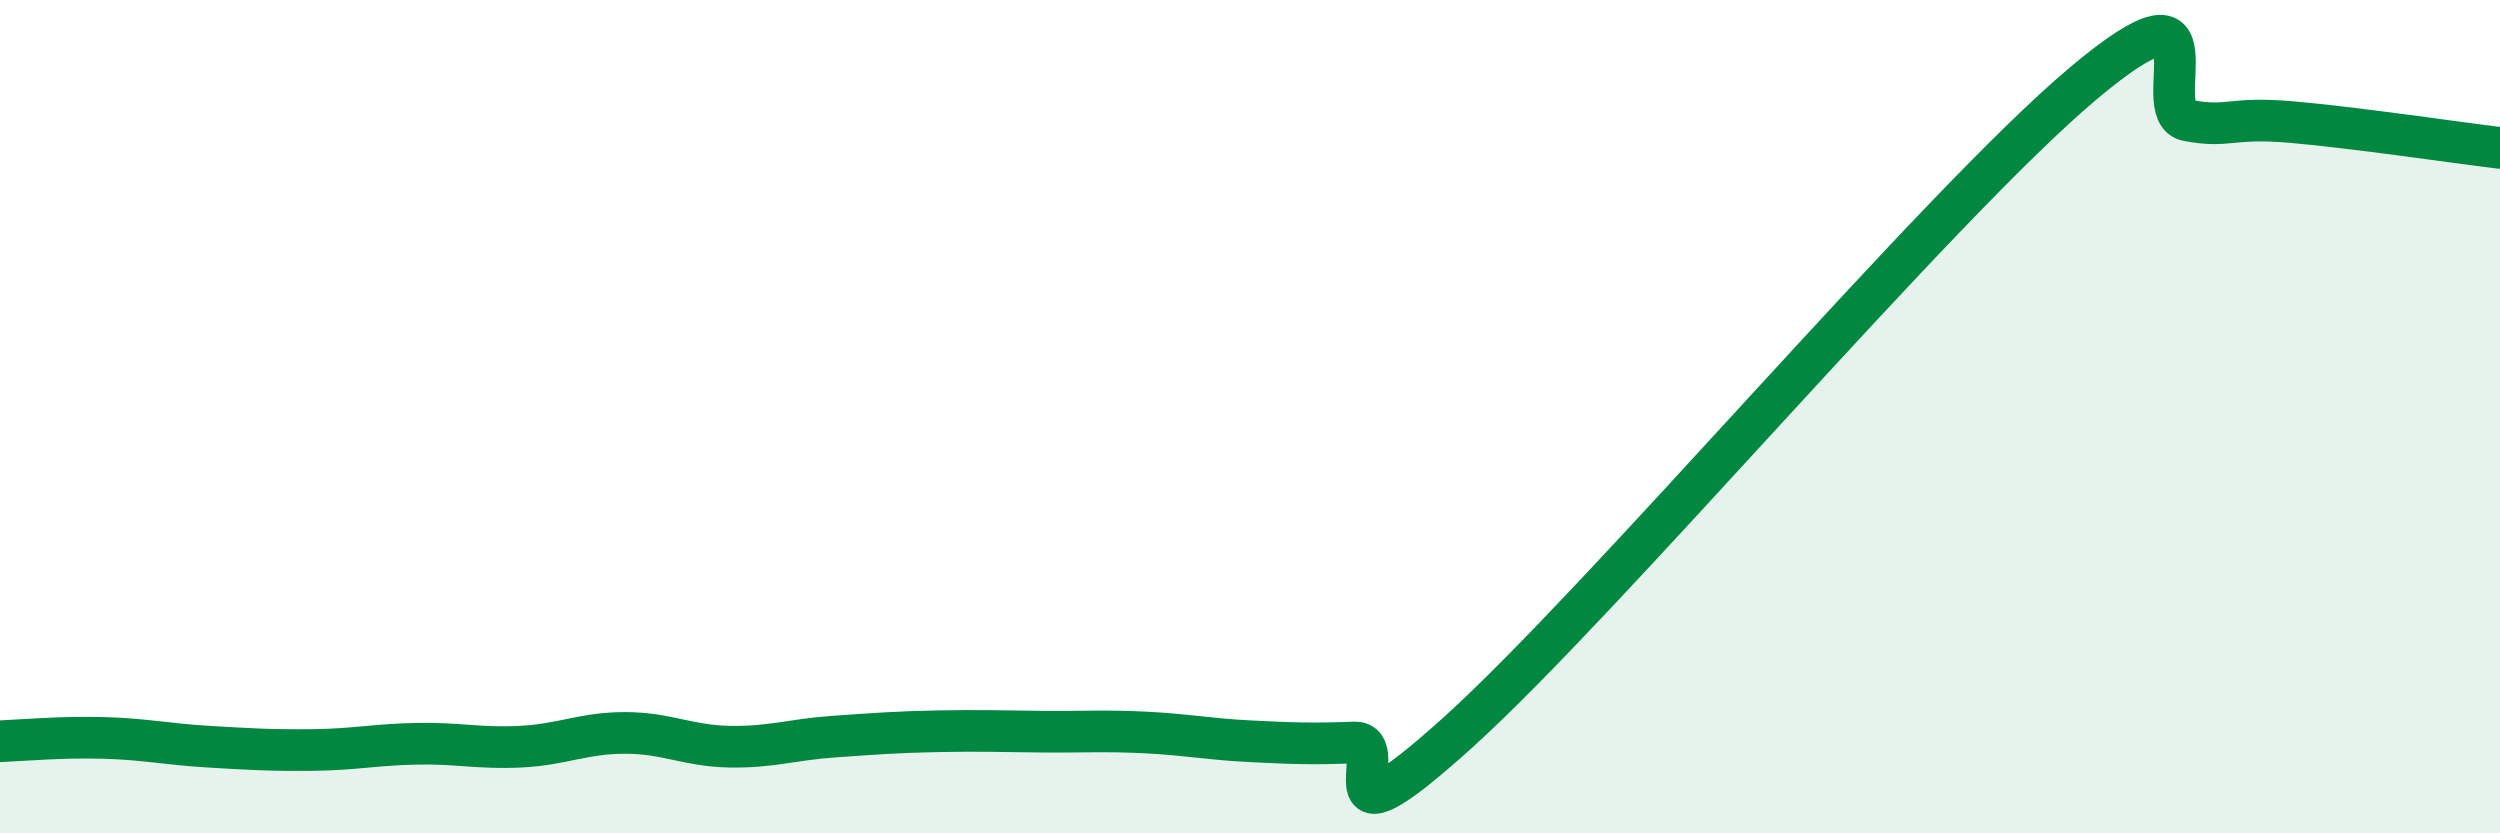
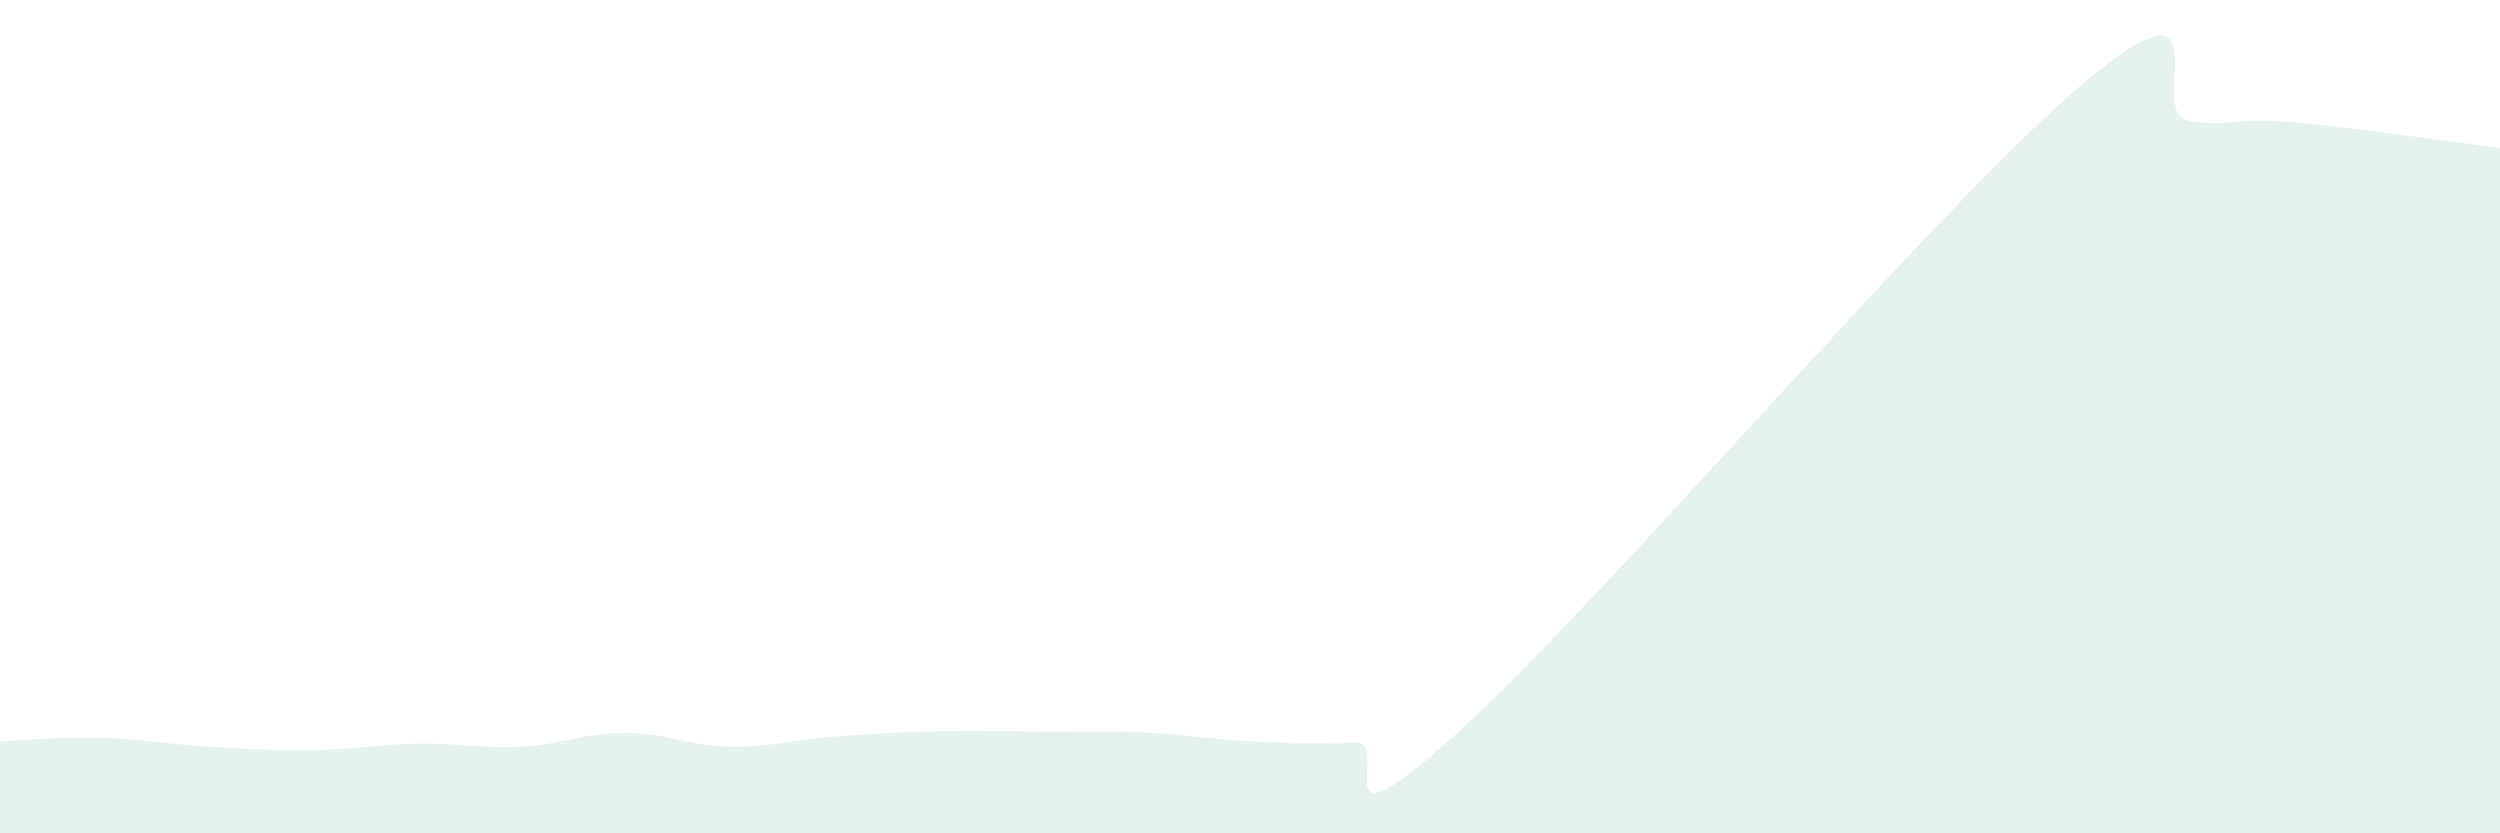
<svg xmlns="http://www.w3.org/2000/svg" width="60" height="20" viewBox="0 0 60 20">
  <path d="M 0,17.79 C 0.5,17.77 1.5,17.68 2.5,17.71 C 3.5,17.74 4,17.86 5,17.92 C 6,17.98 6.5,18.01 7.5,18 C 8.5,17.99 9,17.87 10,17.85 C 11,17.83 11.5,17.97 12.5,17.92 C 13.5,17.87 14,17.59 15,17.59 C 16,17.59 16.5,17.9 17.5,17.92 C 18.5,17.94 19,17.75 20,17.68 C 21,17.61 21.5,17.57 22.5,17.55 C 23.5,17.53 24,17.55 25,17.56 C 26,17.57 26.5,17.53 27.5,17.58 C 28.5,17.63 29,17.74 30,17.79 C 31,17.84 31.5,17.86 32.5,17.82 C 33.5,17.78 31.5,20.73 35,17.57 C 38.5,14.41 46.5,4.94 50,2 C 53.5,-0.94 51.5,2.7 52.5,2.89 C 53.5,3.08 53.5,2.8 55,2.93 C 56.5,3.06 59,3.43 60,3.55L60 20L0 20Z" fill="#008740" opacity="0.1" stroke-linecap="round" stroke-linejoin="round" />
-   <path d="M 0,17.79 C 0.5,17.77 1.5,17.68 2.5,17.71 C 3.5,17.74 4,17.86 5,17.92 C 6,17.98 6.5,18.01 7.5,18 C 8.5,17.99 9,17.87 10,17.85 C 11,17.83 11.5,17.97 12.5,17.92 C 13.5,17.87 14,17.59 15,17.59 C 16,17.59 16.5,17.9 17.5,17.92 C 18.5,17.94 19,17.75 20,17.68 C 21,17.61 21.5,17.57 22.5,17.55 C 23.5,17.53 24,17.55 25,17.56 C 26,17.57 26.5,17.53 27.5,17.58 C 28.5,17.63 29,17.74 30,17.79 C 31,17.84 31.5,17.86 32.5,17.82 C 33.5,17.78 31.5,20.73 35,17.57 C 38.5,14.41 46.5,4.94 50,2 C 53.5,-0.94 51.5,2.7 52.5,2.89 C 53.5,3.08 53.5,2.8 55,2.93 C 56.5,3.06 59,3.43 60,3.55" stroke="#008740" stroke-width="1" fill="none" stroke-linecap="round" stroke-linejoin="round" />
</svg>